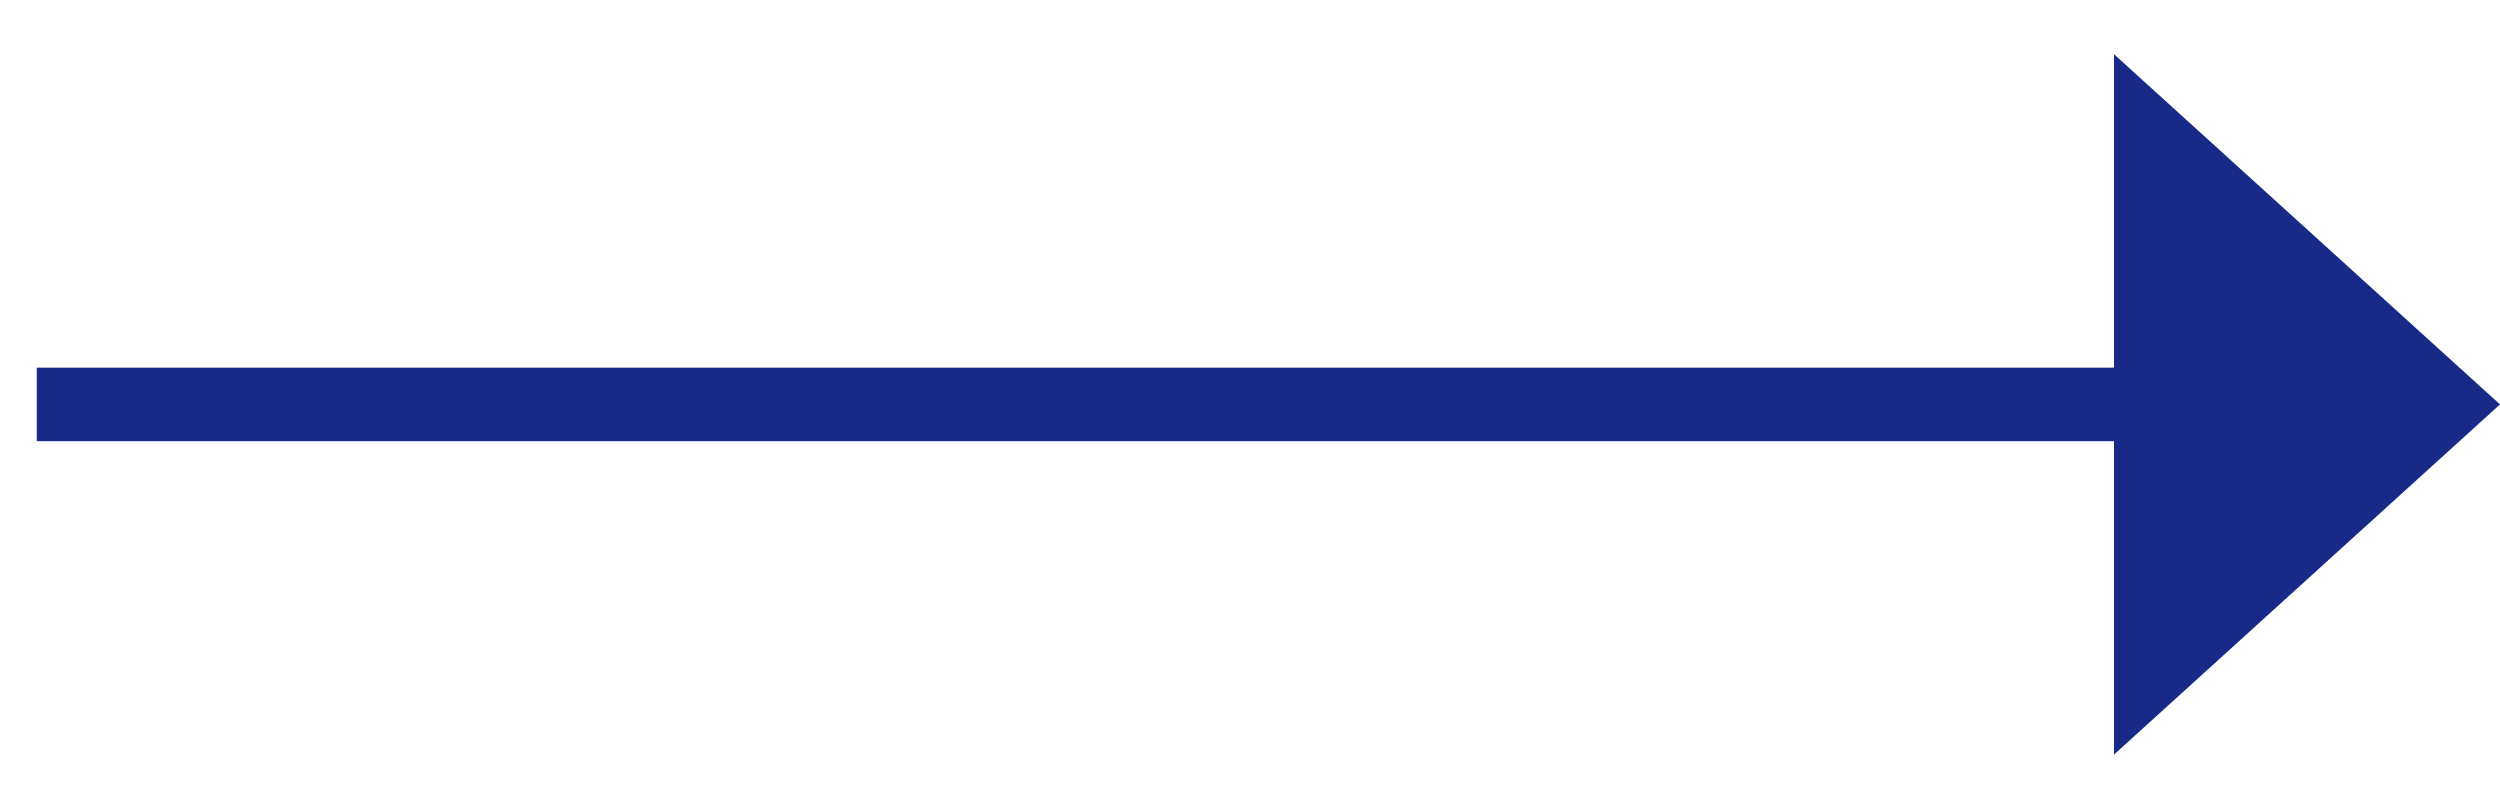
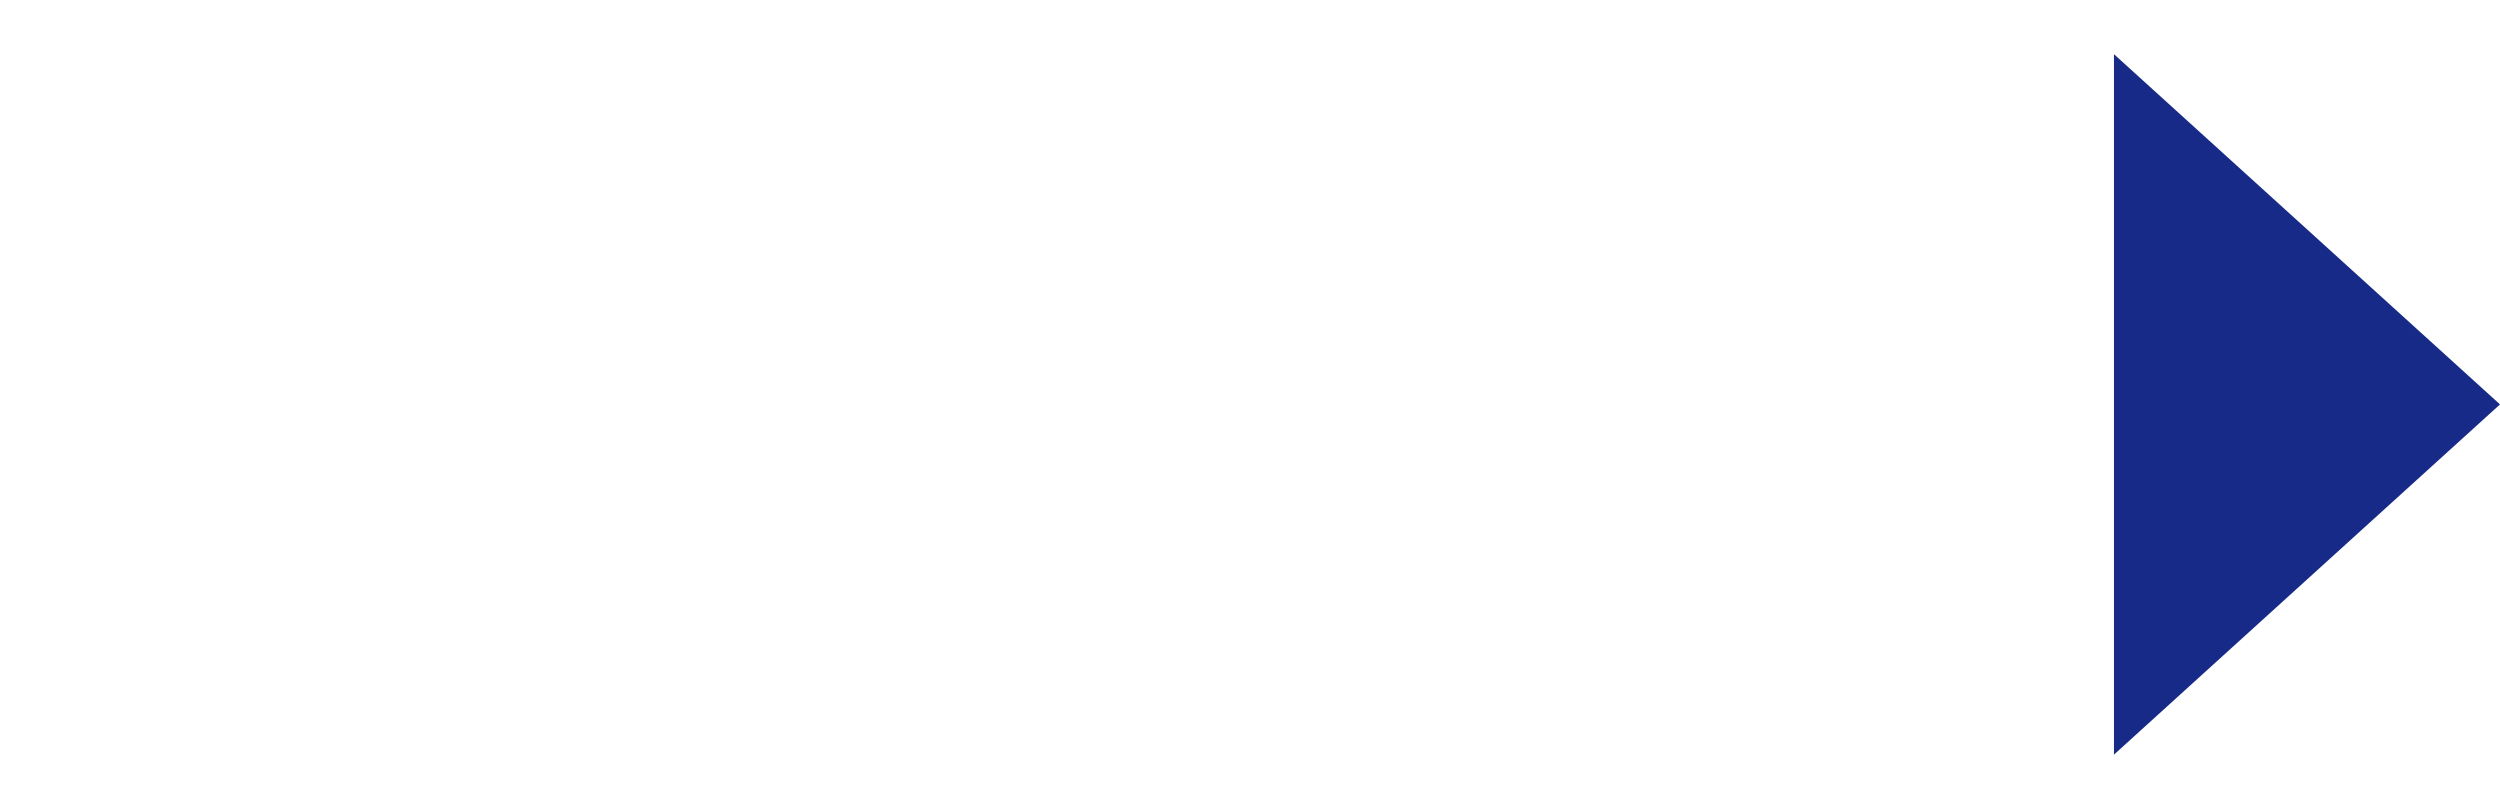
<svg xmlns="http://www.w3.org/2000/svg" width="34" height="11" viewBox="0 0 34 11" fill="none">
  <path d="M34 5.5L28.75 10.263L28.75 0.737L34 5.5Z" fill="#172A88" />
-   <path d="M0.5 5.5H31" stroke="#172A88" />
</svg>